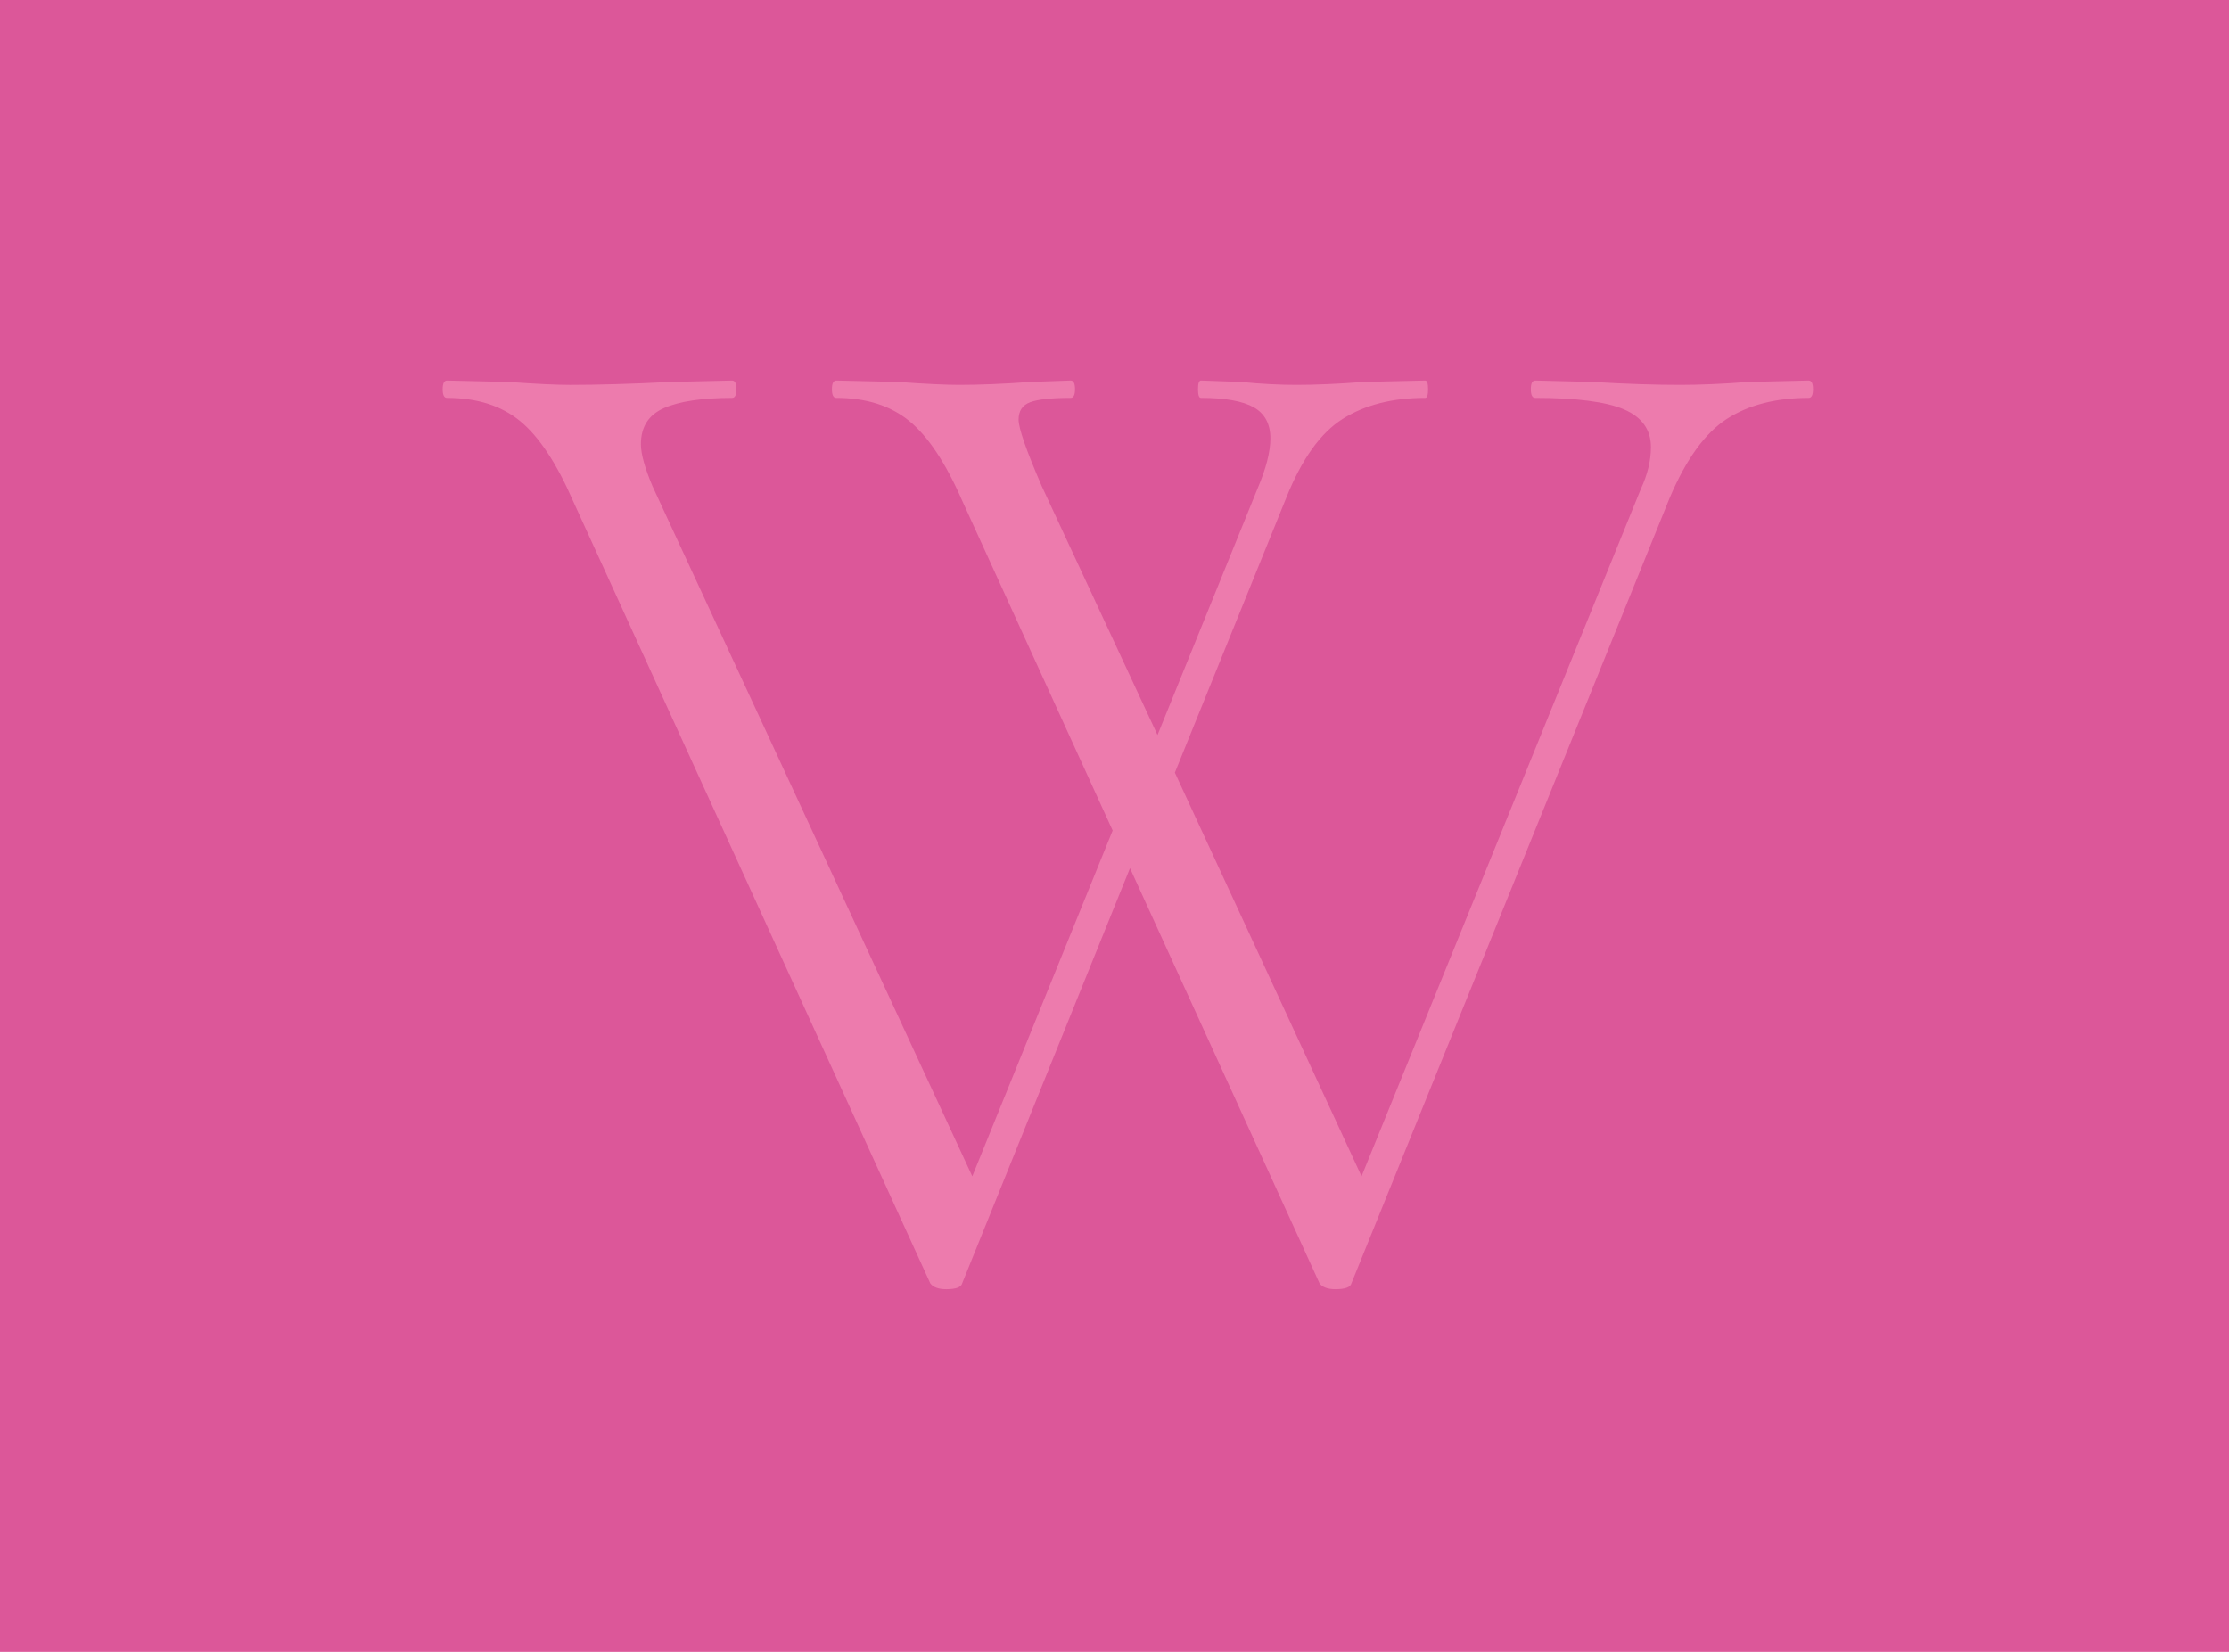
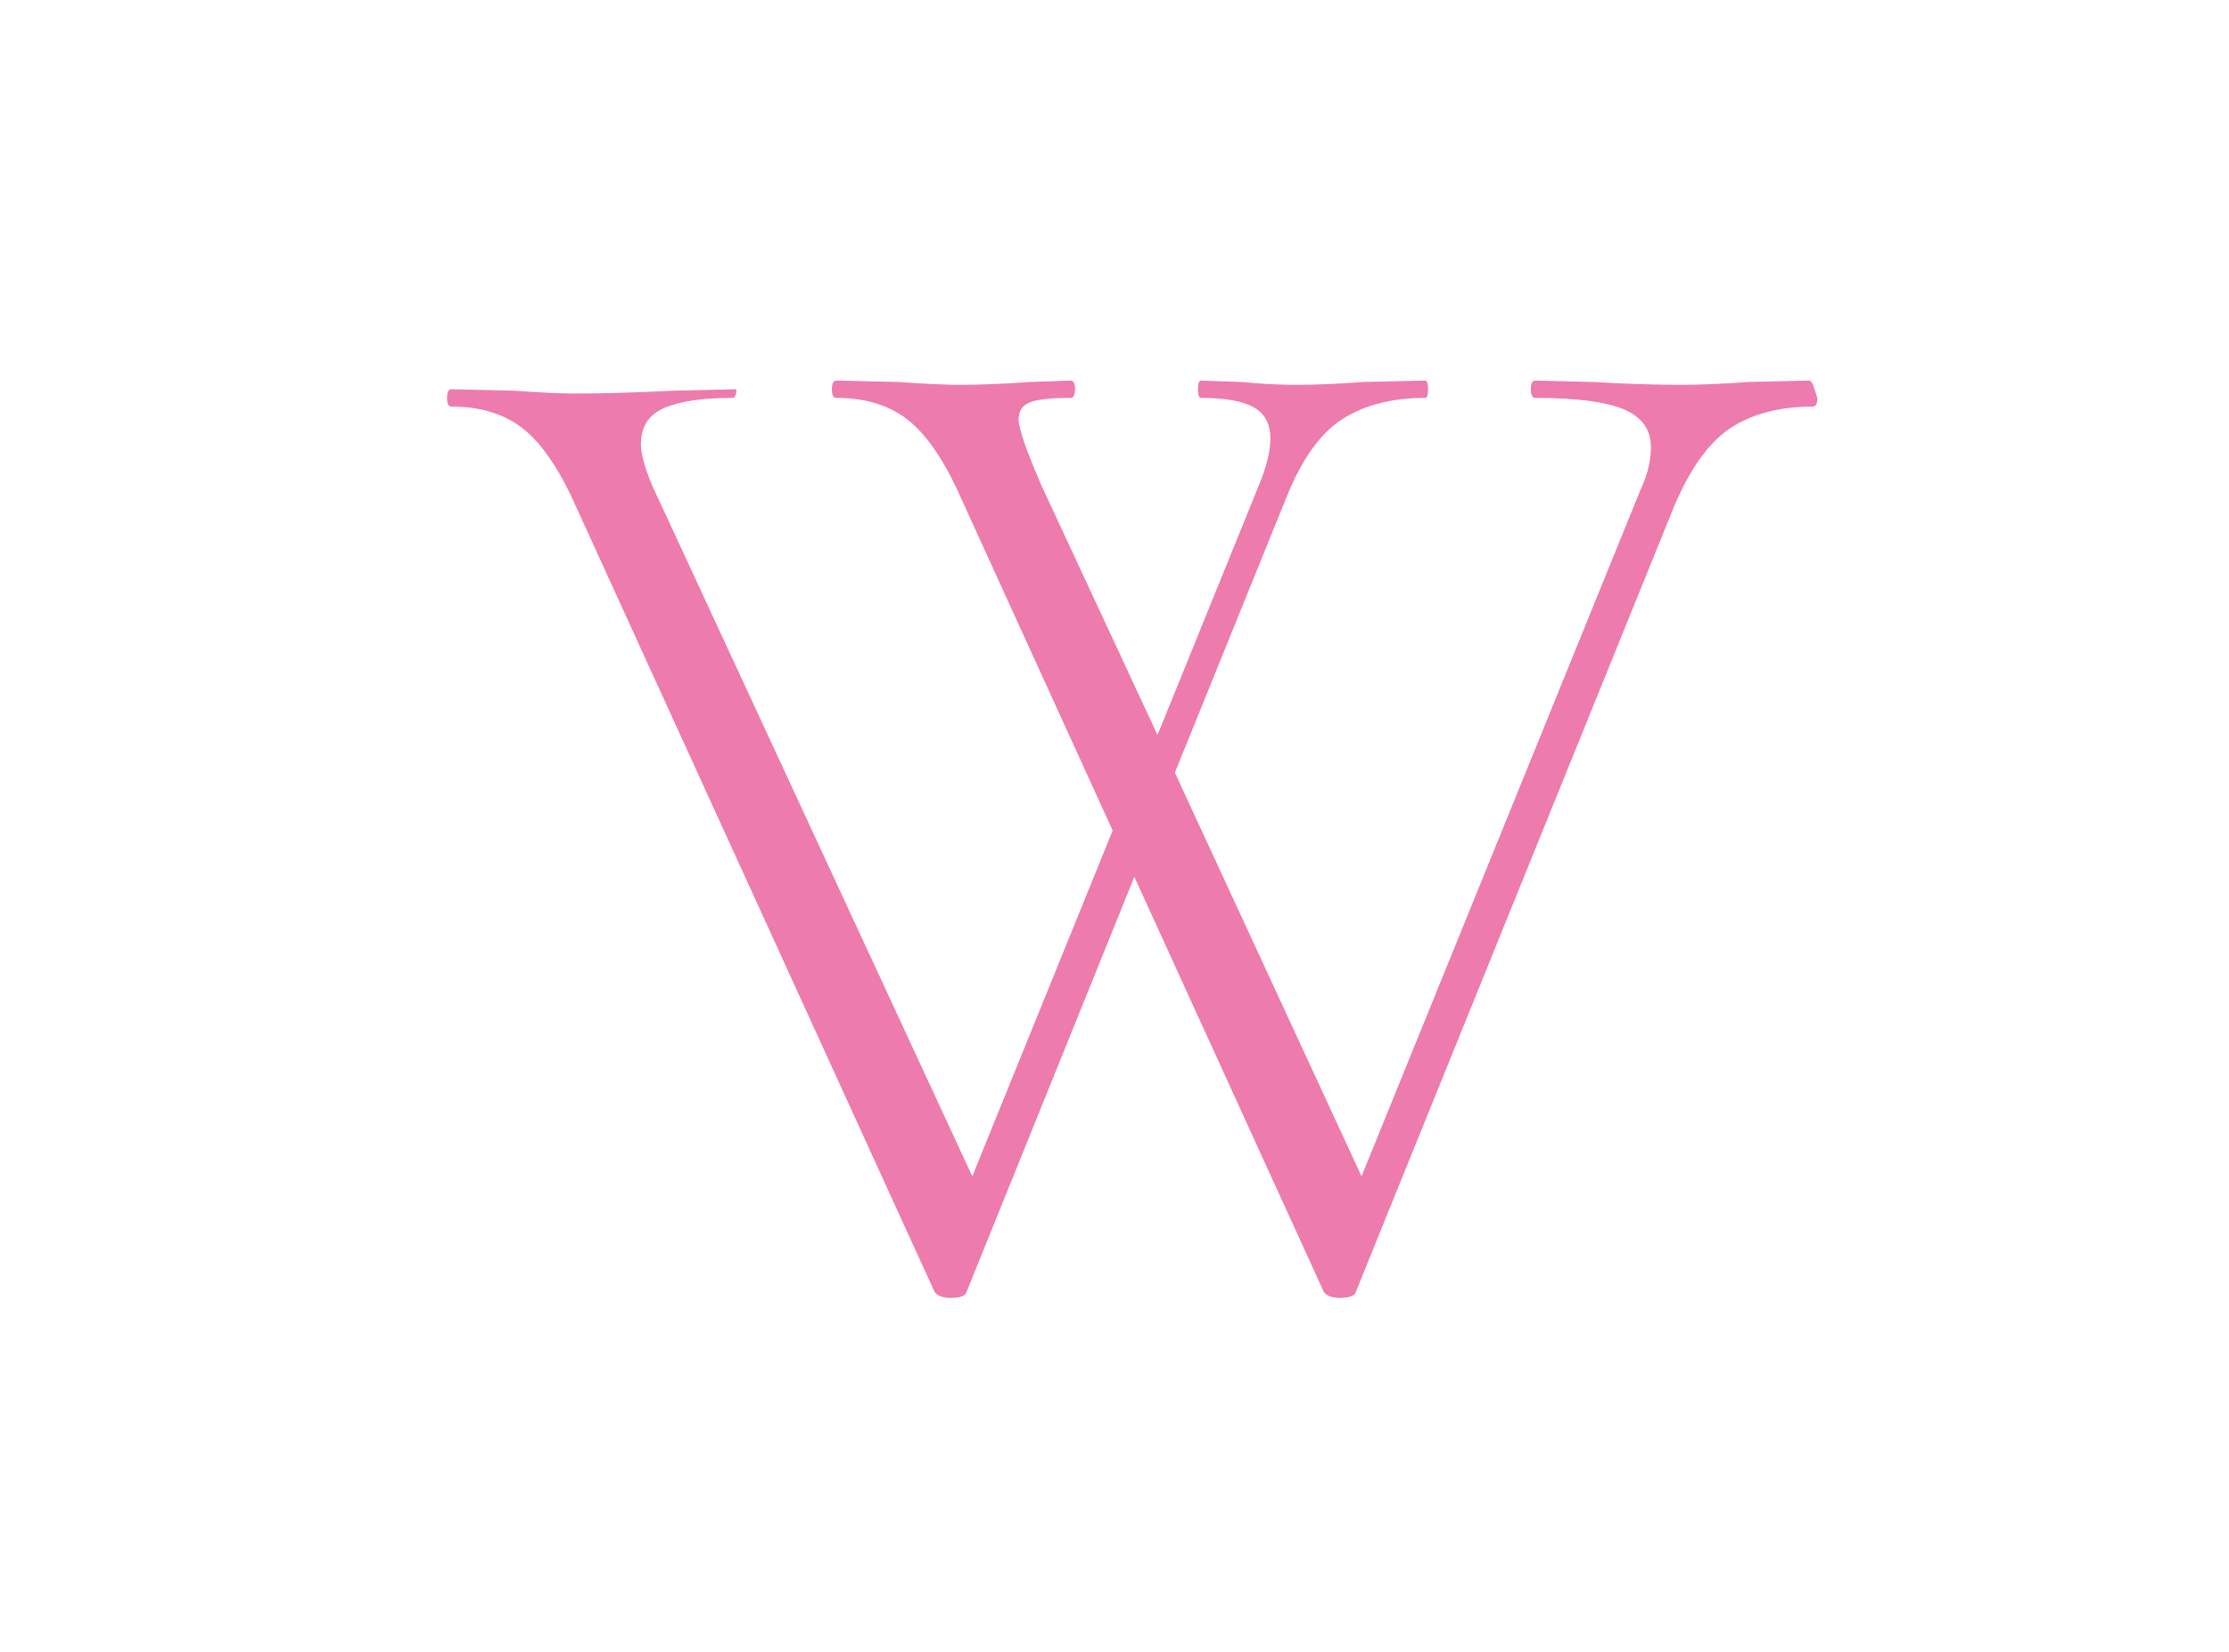
<svg xmlns="http://www.w3.org/2000/svg" version="1.1" id="Ebene_1" x="0px" y="0px" width="452px" height="335px" viewBox="0 0 452 335" enable-background="new 0 0 452 335" xml:space="preserve">
-   <rect x="-1.35" y="-1" fill="#DC5799" width="453.35" height="336" />
  <g>
-     <path fill="#ED7BAD" d="M366.762,77.171l-12.324,0.293c-5.09,0.396-9.684,0.587-13.791,0.587c-5.09,0-10.957-0.191-17.607-0.587   l-11.735-0.293c-0.587,0-0.881,0.587-0.881,1.76c0,1.175,0.294,1.761,0.881,1.761c8.408,0,14.424,0.785,18.046,2.346   c3.617,1.569,5.428,4.109,5.428,7.631c0,2.742-0.688,5.573-2.054,8.508l-56.631,139.377l-37.854-81.865l22.595-55.753   c3.127-7.821,6.942-13.152,11.443-15.991c4.497-2.833,10.072-4.254,16.727-4.254c0.39,0,0.584-0.586,0.584-1.761   c0-1.173-0.194-1.76-0.584-1.76l-12.619,0.293c-5.09,0.396-9.586,0.587-13.496,0.587c-3.522,0-7.242-0.191-11.151-0.587   l-8.217-0.293c-0.393,0-0.587,0.587-0.587,1.76c0,1.175,0.194,1.761,0.587,1.761c4.888,0,8.459,0.638,10.71,1.906   c2.249,1.274,3.375,3.375,3.375,6.309c0,2.742-0.88,6.164-2.64,10.271l-20.247,49.883l-23.474-50.47   c-3.133-7.236-4.696-11.737-4.696-13.498c0-1.759,0.78-2.934,2.348-3.522c1.563-0.585,4.301-0.879,8.215-0.879   c0.587,0,0.88-0.586,0.88-1.761c0-1.173-0.293-1.76-0.88-1.76l-8.215,0.293c-5.479,0.396-10.27,0.587-14.378,0.587   c-2.74,0-6.849-0.191-12.322-0.587l-12.619-0.293c-0.587,0-0.88,0.587-0.88,1.76c0,1.175,0.293,1.761,0.88,1.761   c6.062,0,11.003,1.568,14.819,4.694c3.814,3.131,7.382,8.51,10.709,16.14l30.518,66.901l-28.463,70.128L132.312,98.592   c-1.566-3.714-2.348-6.551-2.348-8.508c0-3.522,1.565-5.966,4.696-7.336c3.127-1.367,7.724-2.054,13.792-2.054   c0.587,0,0.88-0.586,0.88-1.761c0-1.173-0.293-1.76-0.88-1.76l-12.617,0.293c-7.826,0.396-14.576,0.587-20.246,0.587   c-2.743,0-6.851-0.191-12.324-0.587l-12.619-0.293c-0.585,0-0.88,0.587-0.88,1.76c0,1.175,0.295,1.761,0.88,1.761   c6.062,0,11.003,1.568,14.819,4.694c3.814,3.131,7.381,8.51,10.711,16.14l72.475,158.744c0.587,0.778,1.661,1.174,3.227,1.174   c1.954,0,3.032-0.396,3.229-1.174l34.037-84.215l38.439,84.215c0.587,0.778,1.66,1.174,3.229,1.174c1.952,0,3.03-0.396,3.228-1.174   l64.554-159.333c3.324-7.821,7.189-13.152,11.59-15.991c4.402-2.833,9.925-4.254,16.58-4.254c0.587,0,0.879-0.586,0.879-1.761   C367.641,77.759,367.349,77.171,366.762,77.171" />
+     <path fill="#ED7BAD" d="M366.762,77.171l-12.324,0.293c-5.09,0.396-9.684,0.587-13.791,0.587c-5.09,0-10.957-0.191-17.607-0.587   l-11.735-0.293c-0.587,0-0.881,0.587-0.881,1.76c0,1.175,0.294,1.761,0.881,1.761c8.408,0,14.424,0.785,18.046,2.346   c3.617,1.569,5.428,4.109,5.428,7.631c0,2.742-0.688,5.573-2.054,8.508l-56.631,139.377l-37.854-81.865l22.595-55.753   c3.127-7.821,6.942-13.152,11.443-15.991c4.497-2.833,10.072-4.254,16.727-4.254c0.39,0,0.584-0.586,0.584-1.761   c0-1.173-0.194-1.76-0.584-1.76l-12.619,0.293c-5.09,0.396-9.586,0.587-13.496,0.587c-3.522,0-7.242-0.191-11.151-0.587   l-8.217-0.293c-0.393,0-0.587,0.587-0.587,1.76c0,1.175,0.194,1.761,0.587,1.761c4.888,0,8.459,0.638,10.71,1.906   c2.249,1.274,3.375,3.375,3.375,6.309c0,2.742-0.88,6.164-2.64,10.271l-20.247,49.883l-23.474-50.47   c-3.133-7.236-4.696-11.737-4.696-13.498c0-1.759,0.78-2.934,2.348-3.522c1.563-0.585,4.301-0.879,8.215-0.879   c0.587,0,0.88-0.586,0.88-1.761c0-1.173-0.293-1.76-0.88-1.76l-8.215,0.293c-5.479,0.396-10.27,0.587-14.378,0.587   c-2.74,0-6.849-0.191-12.322-0.587l-12.619-0.293c-0.587,0-0.88,0.587-0.88,1.76c0,1.175,0.293,1.761,0.88,1.761   c6.062,0,11.003,1.568,14.819,4.694c3.814,3.131,7.382,8.51,10.709,16.14l30.518,66.901l-28.463,70.128L132.312,98.592   c-1.566-3.714-2.348-6.551-2.348-8.508c0-3.522,1.565-5.966,4.696-7.336c3.127-1.367,7.724-2.054,13.792-2.054   c0.587,0,0.88-0.586,0.88-1.761l-12.617,0.293c-7.826,0.396-14.576,0.587-20.246,0.587   c-2.743,0-6.851-0.191-12.324-0.587l-12.619-0.293c-0.585,0-0.88,0.587-0.88,1.76c0,1.175,0.295,1.761,0.88,1.761   c6.062,0,11.003,1.568,14.819,4.694c3.814,3.131,7.381,8.51,10.711,16.14l72.475,158.744c0.587,0.778,1.661,1.174,3.227,1.174   c1.954,0,3.032-0.396,3.229-1.174l34.037-84.215l38.439,84.215c0.587,0.778,1.66,1.174,3.229,1.174c1.952,0,3.03-0.396,3.228-1.174   l64.554-159.333c3.324-7.821,7.189-13.152,11.59-15.991c4.402-2.833,9.925-4.254,16.58-4.254c0.587,0,0.879-0.586,0.879-1.761   C367.641,77.759,367.349,77.171,366.762,77.171" />
  </g>
</svg>